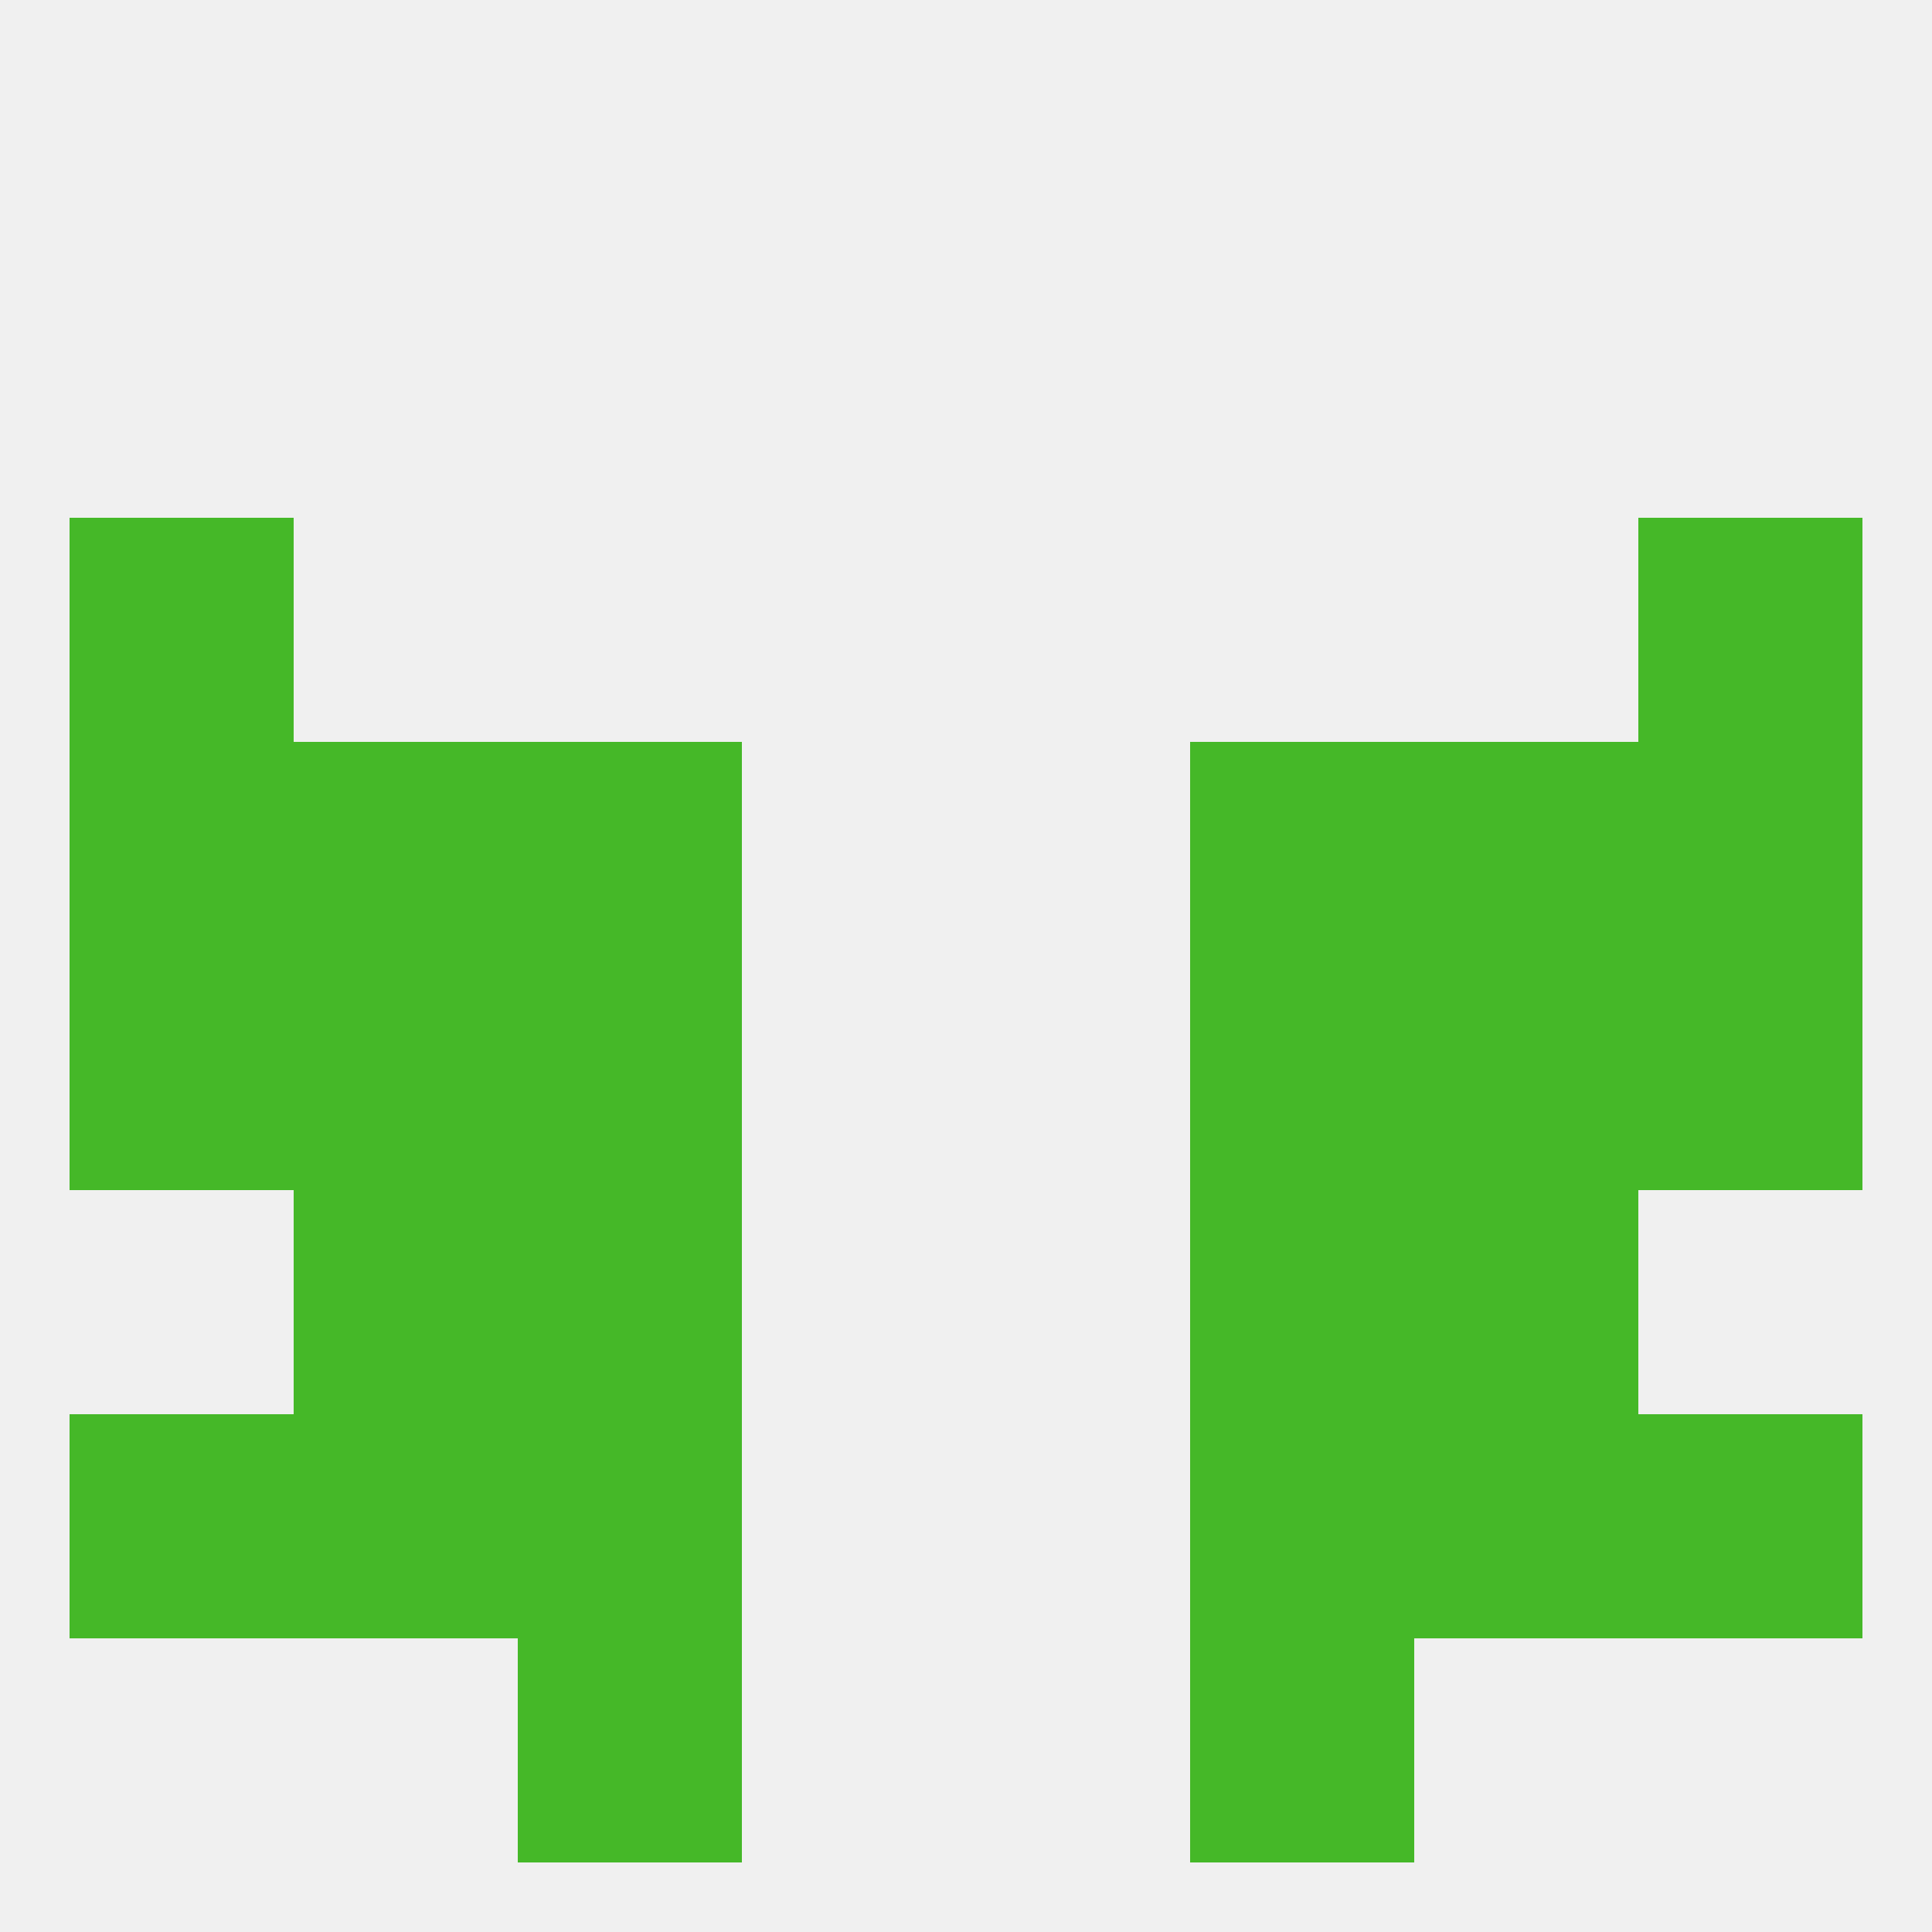
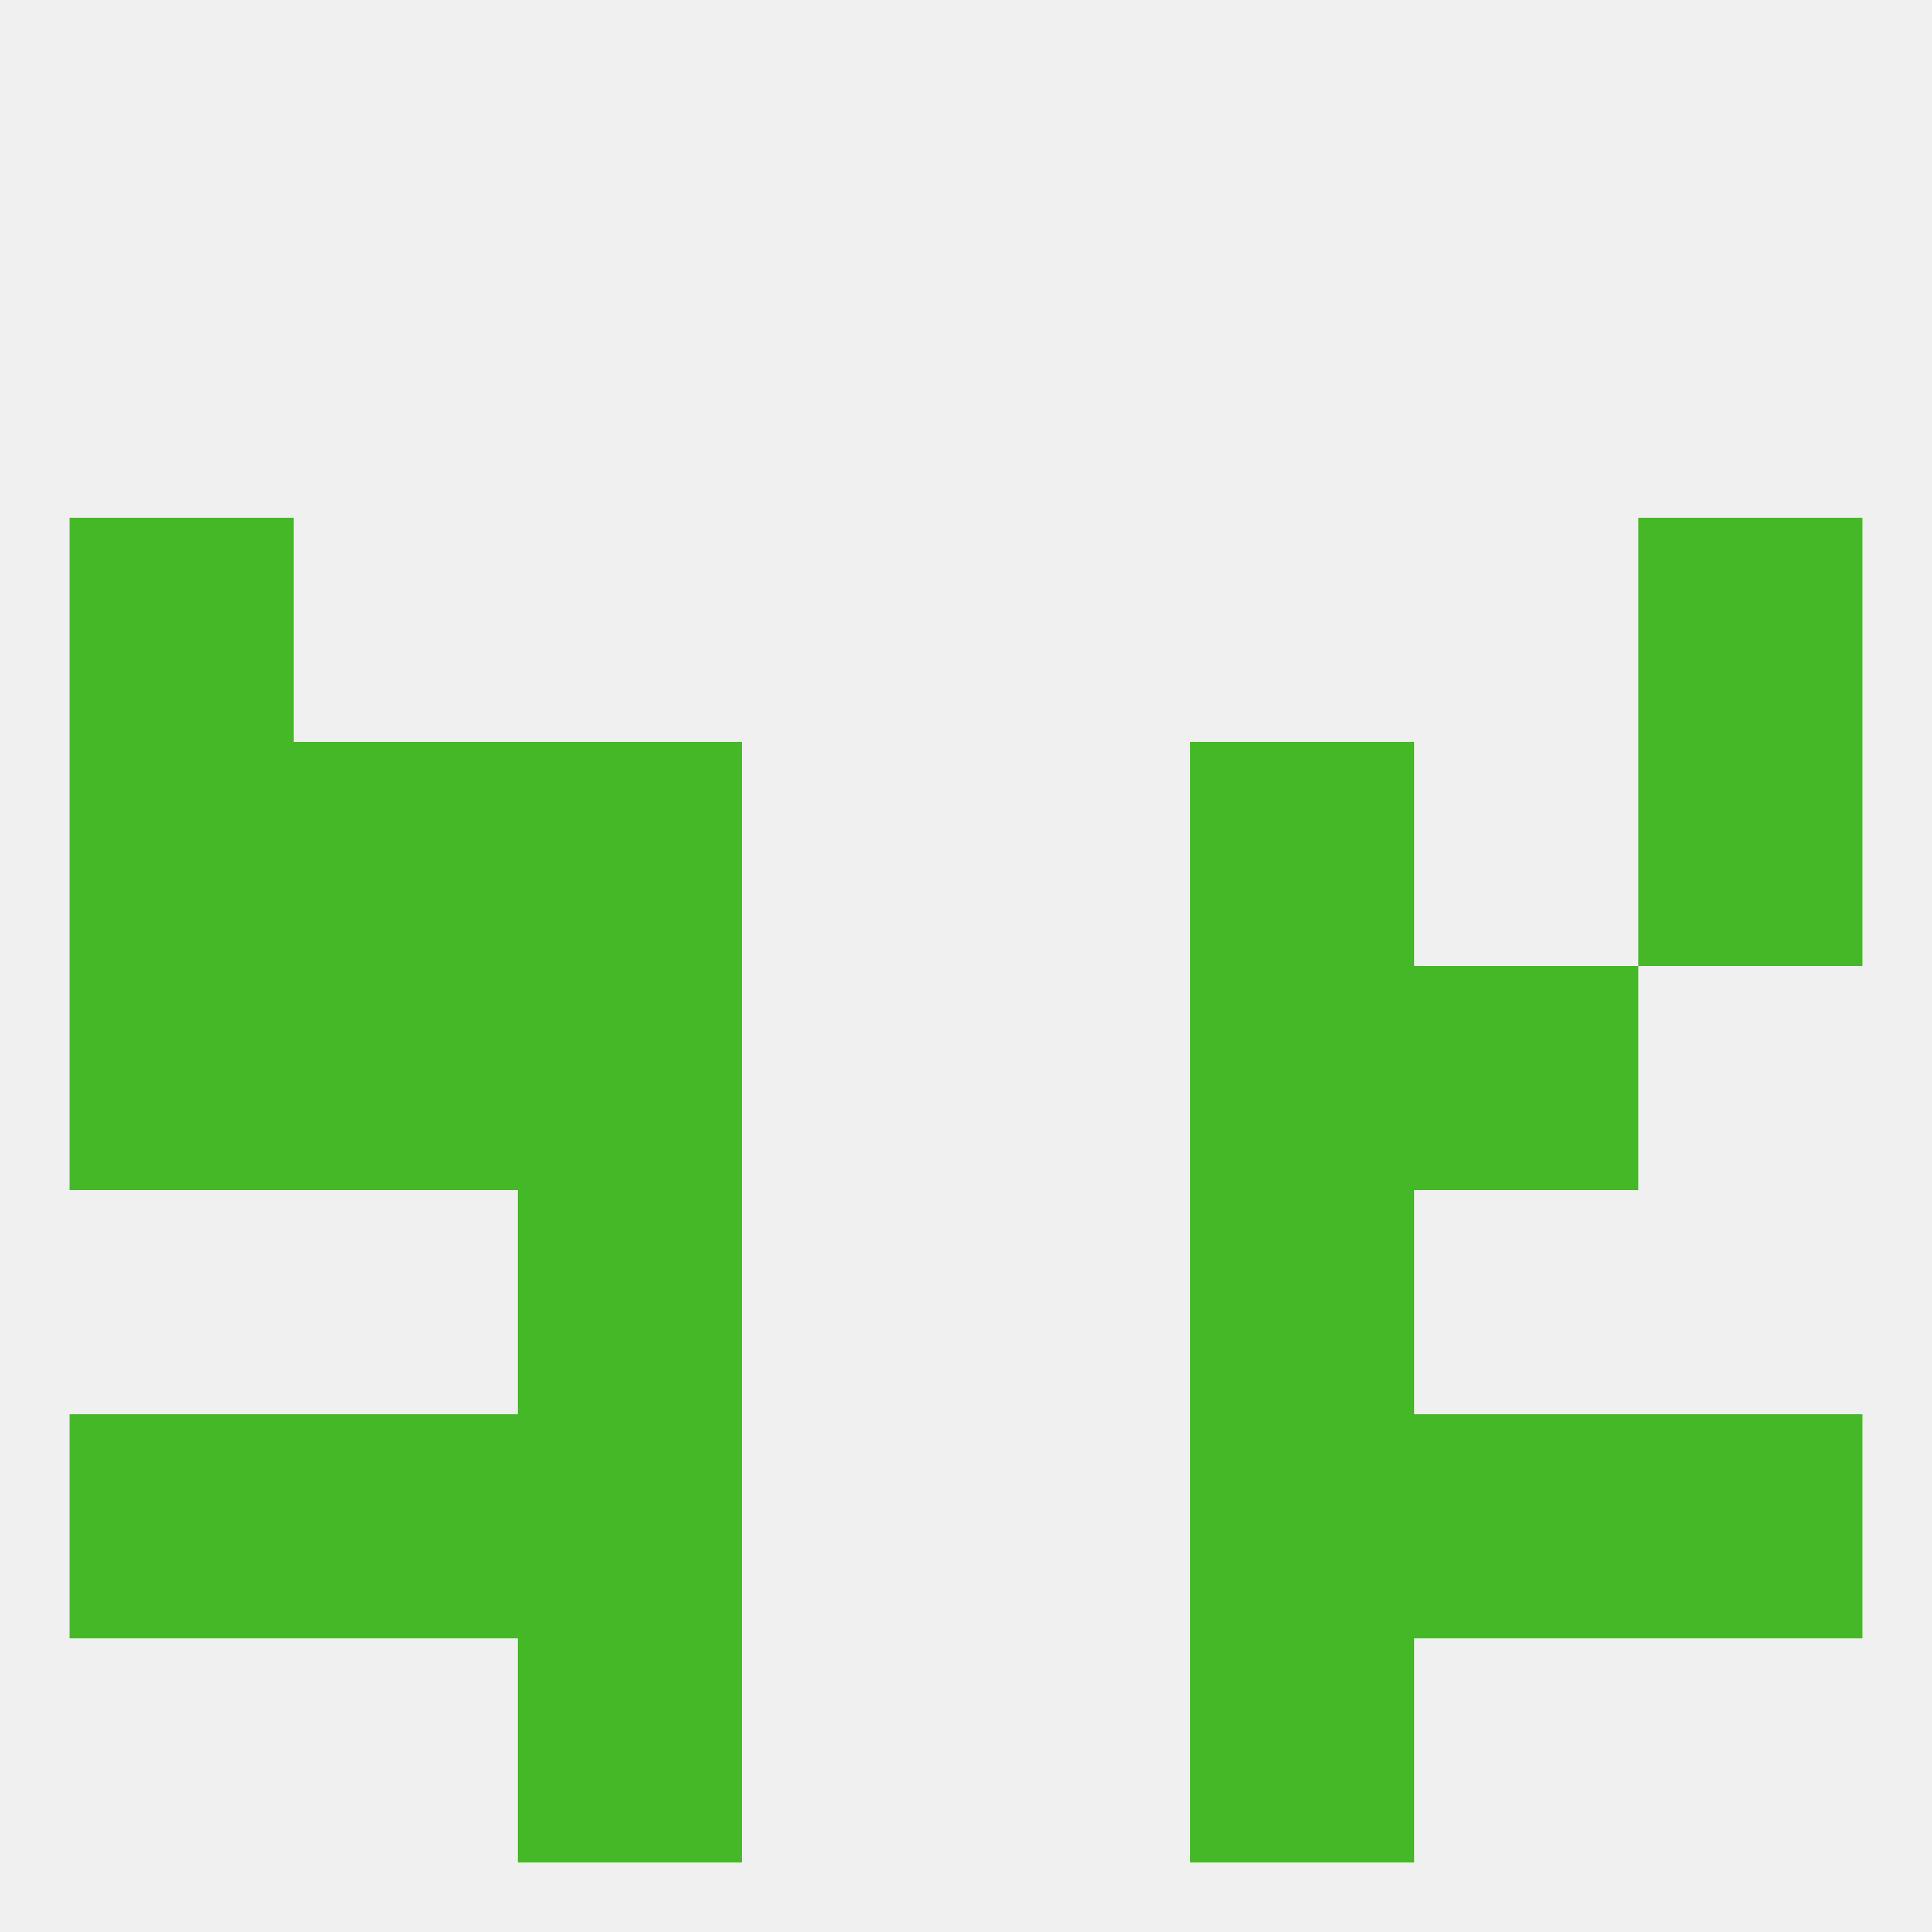
<svg xmlns="http://www.w3.org/2000/svg" version="1.1" baseprofile="full" width="250" height="250" viewBox="0 0 250 250">
  <rect width="100%" height="100%" fill="rgba(240,240,240,255)" />
  <rect x="67" y="212" width="29" height="29" fill="rgba(69,184,40,255)" />
  <rect x="154" y="212" width="29" height="29" fill="rgba(69,184,40,255)" />
  <rect x="212" y="96" width="29" height="29" fill="rgba(69,184,40,255)" />
  <rect x="67" y="96" width="29" height="29" fill="rgba(69,184,40,255)" />
  <rect x="154" y="96" width="29" height="29" fill="rgba(69,184,40,255)" />
  <rect x="38" y="96" width="29" height="29" fill="rgba(69,184,40,255)" />
-   <rect x="183" y="96" width="29" height="29" fill="rgba(69,184,40,255)" />
  <rect x="9" y="96" width="29" height="29" fill="rgba(69,184,40,255)" />
  <rect x="9" y="67" width="29" height="29" fill="rgba(69,184,40,255)" />
  <rect x="212" y="67" width="29" height="29" fill="rgba(69,184,40,255)" />
  <rect x="9" y="125" width="29" height="29" fill="rgba(69,184,40,255)" />
-   <rect x="212" y="125" width="29" height="29" fill="rgba(69,184,40,255)" />
  <rect x="38" y="125" width="29" height="29" fill="rgba(69,184,40,255)" />
  <rect x="183" y="125" width="29" height="29" fill="rgba(69,184,40,255)" />
  <rect x="67" y="125" width="29" height="29" fill="rgba(69,184,40,255)" />
  <rect x="154" y="125" width="29" height="29" fill="rgba(69,184,40,255)" />
-   <rect x="38" y="154" width="29" height="29" fill="rgba(69,184,40,255)" />
-   <rect x="183" y="154" width="29" height="29" fill="rgba(69,184,40,255)" />
  <rect x="67" y="154" width="29" height="29" fill="rgba(69,184,40,255)" />
  <rect x="154" y="154" width="29" height="29" fill="rgba(69,184,40,255)" />
  <rect x="38" y="183" width="29" height="29" fill="rgba(69,184,40,255)" />
  <rect x="183" y="183" width="29" height="29" fill="rgba(69,184,40,255)" />
  <rect x="9" y="183" width="29" height="29" fill="rgba(69,184,40,255)" />
  <rect x="212" y="183" width="29" height="29" fill="rgba(69,184,40,255)" />
  <rect x="67" y="183" width="29" height="29" fill="rgba(69,184,40,255)" />
  <rect x="154" y="183" width="29" height="29" fill="rgba(69,184,40,255)" />
</svg>